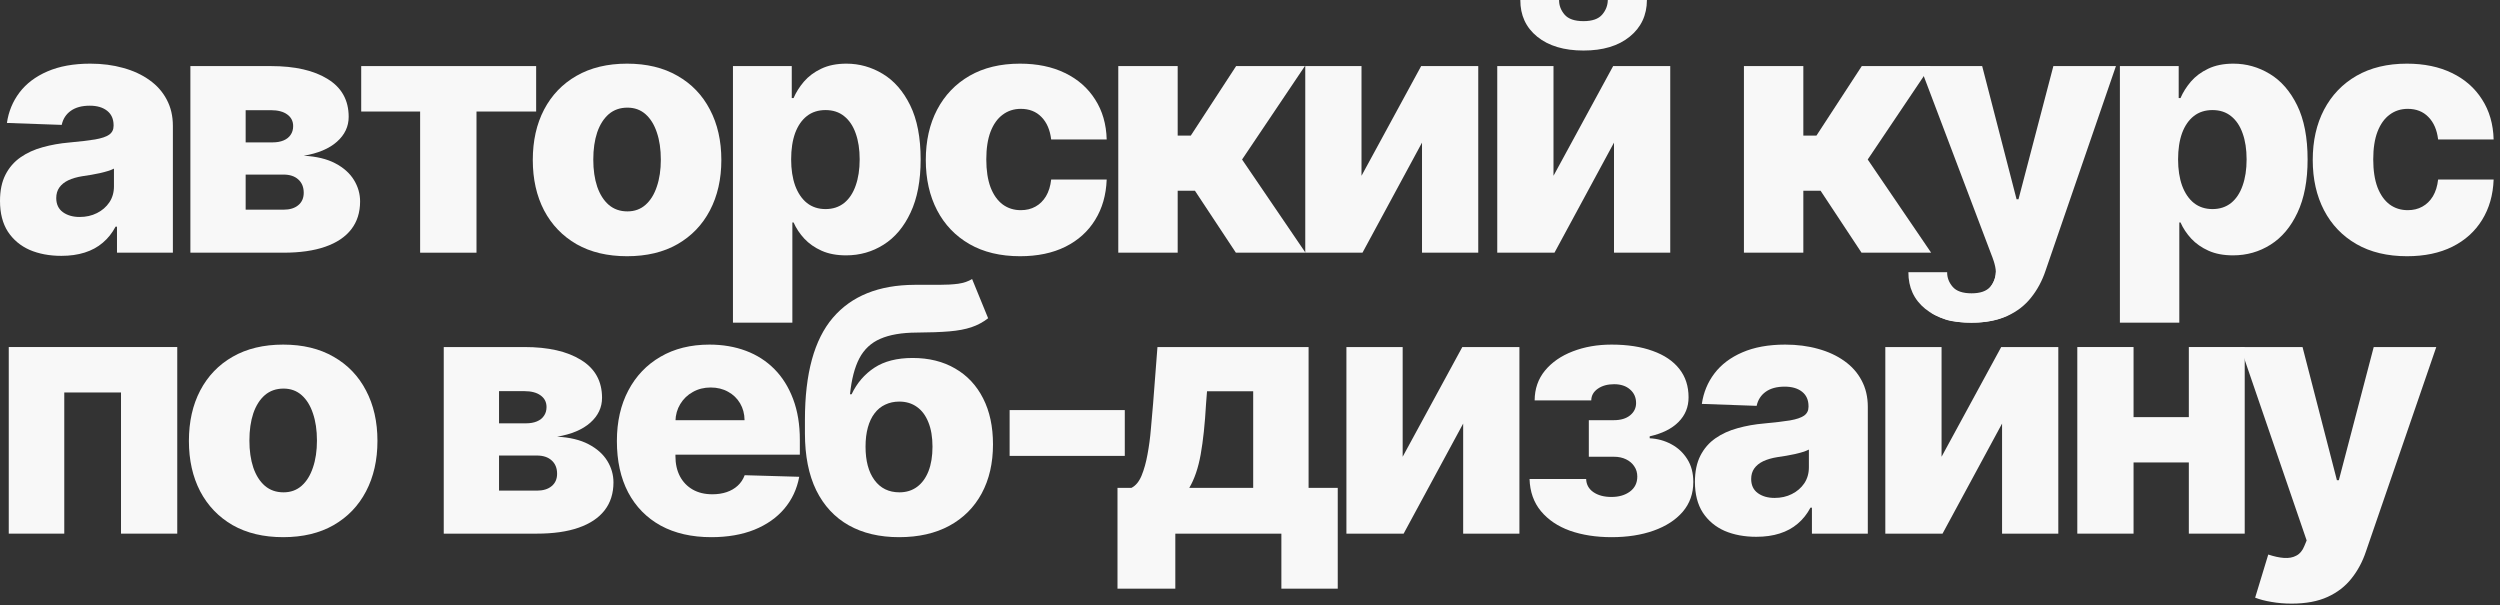
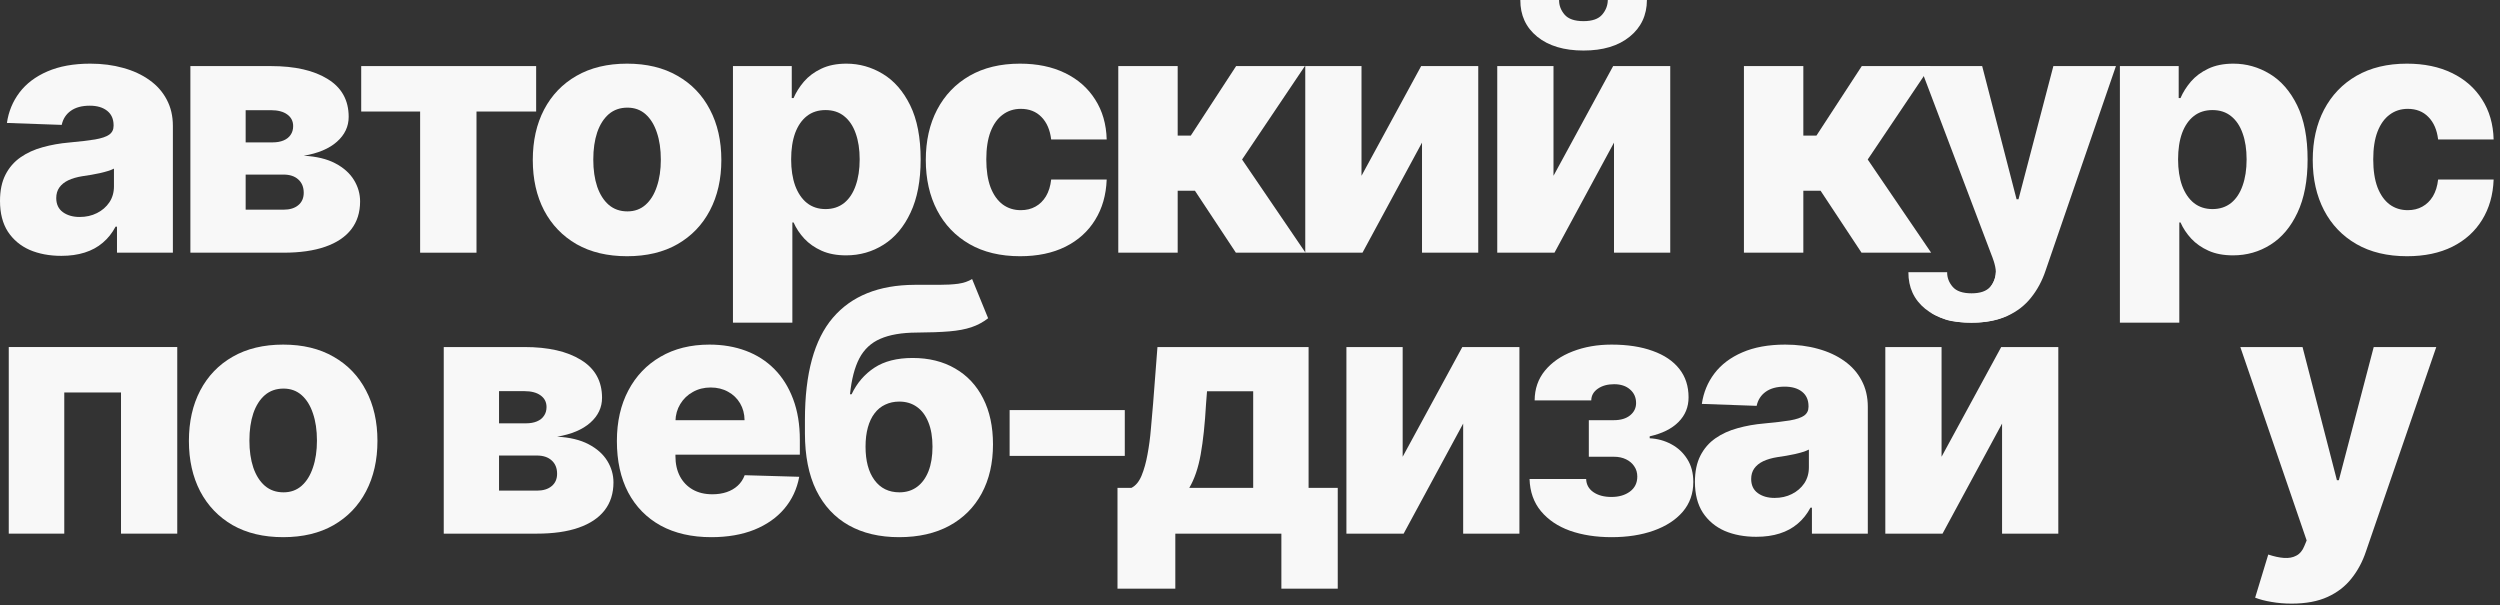
<svg xmlns="http://www.w3.org/2000/svg" width="285" height="69" viewBox="0 0 285 69" fill="none">
  <rect x="0" y="0" width="285" height="69" fill="#333333" stroke="none" />
  <path d="M6.994 29.167C5.637 29.167 4.432 28.941 3.379 28.488C2.336 28.027 1.51 27.334 0.9 26.411C0.3 25.478 0 24.31 0 22.907C0 21.725 0.208 20.728 0.623 19.916C1.039 19.103 1.611 18.443 2.341 17.935C3.07 17.427 3.91 17.044 4.861 16.785C5.812 16.518 6.828 16.338 7.908 16.245C9.118 16.135 10.092 16.019 10.83 15.899C11.569 15.77 12.104 15.59 12.437 15.359C12.778 15.119 12.949 14.782 12.949 14.348V14.279C12.949 13.568 12.704 13.018 12.215 12.631C11.726 12.243 11.066 12.049 10.235 12.049C9.339 12.049 8.619 12.243 8.074 12.631C7.529 13.018 7.183 13.554 7.036 14.237L0.789 14.016C0.974 12.723 1.45 11.569 2.216 10.553C2.991 9.528 4.053 8.725 5.401 8.143C6.759 7.553 8.388 7.257 10.29 7.257C11.647 7.257 12.898 7.419 14.043 7.742C15.188 8.056 16.185 8.517 17.035 9.127C17.884 9.727 18.54 10.466 19.001 11.343C19.472 12.22 19.708 13.222 19.708 14.348V28.807H13.337V25.843H13.171C12.792 26.563 12.307 27.173 11.717 27.671C11.135 28.17 10.447 28.544 9.653 28.793C8.868 29.042 7.982 29.167 6.994 29.167ZM9.085 24.735C9.815 24.735 10.47 24.587 11.052 24.292C11.643 23.997 12.114 23.59 12.464 23.073C12.815 22.547 12.991 21.938 12.991 21.245V19.223C12.797 19.325 12.561 19.417 12.284 19.5C12.017 19.583 11.721 19.662 11.398 19.735C11.075 19.809 10.742 19.874 10.401 19.929C10.059 19.985 9.732 20.035 9.418 20.082C8.781 20.183 8.236 20.34 7.783 20.553C7.34 20.765 6.999 21.042 6.759 21.384C6.528 21.716 6.412 22.113 6.412 22.575C6.412 23.276 6.662 23.812 7.16 24.181C7.668 24.55 8.31 24.735 9.085 24.735Z" fill="#F8F8F8" />
  <path d="M21.704 28.807V7.534H30.886C33.628 7.534 35.789 8.028 37.367 9.016C38.956 9.995 39.749 11.43 39.749 13.323C39.749 14.422 39.302 15.368 38.406 16.162C37.52 16.947 36.26 17.478 34.625 17.755C36.066 17.829 37.261 18.115 38.212 18.614C39.163 19.112 39.874 19.745 40.345 20.511C40.816 21.277 41.051 22.095 41.051 22.962C41.051 24.218 40.714 25.28 40.04 26.148C39.366 27.016 38.378 27.676 37.077 28.128C35.784 28.581 34.196 28.807 32.312 28.807H21.704ZM28.005 23.904H32.312C33.033 23.904 33.596 23.733 34.002 23.392C34.417 23.05 34.625 22.579 34.625 21.979C34.625 21.333 34.417 20.825 34.002 20.456C33.596 20.086 33.033 19.902 32.312 19.902H28.005V23.904ZM28.005 16.232H31.066C31.555 16.232 31.975 16.158 32.326 16.01C32.677 15.862 32.945 15.65 33.13 15.373C33.323 15.096 33.42 14.764 33.42 14.376C33.42 13.812 33.194 13.369 32.742 13.046C32.298 12.723 31.68 12.561 30.886 12.561H28.005V16.232Z" fill="#F8F8F8" />
  <path d="M41.178 12.714V7.534H61.121V12.714H54.321V28.807H47.895V12.714H41.178Z" fill="#F8F8F8" />
  <path d="M71.485 29.209C69.251 29.209 67.331 28.751 65.724 27.837C64.127 26.914 62.894 25.631 62.026 23.987C61.167 22.334 60.738 20.419 60.738 18.24C60.738 16.052 61.167 14.136 62.026 12.492C62.894 10.839 64.127 9.556 65.724 8.642C67.331 7.719 69.251 7.257 71.485 7.257C73.72 7.257 75.636 7.719 77.233 8.642C78.839 9.556 80.072 10.839 80.931 12.492C81.799 14.136 82.233 16.052 82.233 18.24C82.233 20.419 81.799 22.334 80.931 23.987C80.072 25.631 78.839 26.914 77.233 27.837C75.636 28.751 73.72 29.209 71.485 29.209ZM71.527 24.098C72.339 24.098 73.027 23.849 73.591 23.35C74.154 22.852 74.583 22.159 74.879 21.273C75.183 20.386 75.335 19.361 75.335 18.198C75.335 17.016 75.183 15.982 74.879 15.096C74.583 14.21 74.154 13.517 73.591 13.018C73.027 12.52 72.339 12.271 71.527 12.271C70.687 12.271 69.976 12.52 69.394 13.018C68.822 13.517 68.383 14.21 68.078 15.096C67.783 15.982 67.635 17.016 67.635 18.198C67.635 19.361 67.783 20.386 68.078 21.273C68.383 22.159 68.822 22.852 69.394 23.35C69.976 23.849 70.687 24.098 71.527 24.098Z" fill="#F8F8F8" />
  <path d="M83.557 36.784V7.534H90.26V11.177H90.468C90.745 10.53 91.137 9.907 91.645 9.307C92.162 8.707 92.817 8.217 93.612 7.839C94.415 7.451 95.375 7.257 96.492 7.257C97.969 7.257 99.35 7.645 100.633 8.42C101.926 9.196 102.969 10.392 103.763 12.008C104.557 13.623 104.954 15.682 104.954 18.184C104.954 20.594 104.571 22.611 103.805 24.236C103.048 25.861 102.023 27.08 100.73 27.893C99.447 28.705 98.02 29.111 96.451 29.111C95.38 29.111 94.452 28.936 93.667 28.585C92.882 28.234 92.222 27.773 91.686 27.2C91.16 26.628 90.754 26.014 90.468 25.358H90.329V36.784H83.557ZM90.191 18.171C90.191 19.315 90.343 20.312 90.648 21.162C90.962 22.011 91.409 22.672 91.991 23.142C92.582 23.604 93.288 23.835 94.11 23.835C94.941 23.835 95.647 23.604 96.229 23.142C96.811 22.672 97.249 22.011 97.545 21.162C97.849 20.312 98.002 19.315 98.002 18.171C98.002 17.026 97.849 16.033 97.545 15.193C97.249 14.353 96.811 13.702 96.229 13.24C95.657 12.778 94.95 12.548 94.11 12.548C93.279 12.548 92.573 12.774 91.991 13.226C91.409 13.679 90.962 14.325 90.648 15.165C90.343 16.005 90.191 17.007 90.191 18.171Z" fill="#F8F8F8" />
  <path d="M116.288 29.209C114.045 29.209 112.119 28.747 110.513 27.823C108.916 26.9 107.688 25.617 106.829 23.973C105.97 22.321 105.541 20.409 105.541 18.24C105.541 16.061 105.97 14.149 106.829 12.506C107.697 10.853 108.929 9.565 110.527 8.642C112.133 7.719 114.049 7.257 116.274 7.257C118.241 7.257 119.954 7.613 121.412 8.324C122.88 9.034 124.025 10.041 124.847 11.343C125.678 12.635 126.117 14.154 126.163 15.899H119.834C119.704 14.81 119.335 13.956 118.726 13.337C118.125 12.718 117.341 12.409 116.371 12.409C115.586 12.409 114.899 12.631 114.308 13.074C113.717 13.508 113.255 14.154 112.923 15.013C112.6 15.862 112.438 16.915 112.438 18.171C112.438 19.426 112.6 20.488 112.923 21.356C113.255 22.215 113.717 22.865 114.308 23.309C114.899 23.742 115.586 23.959 116.371 23.959C116.999 23.959 117.553 23.826 118.033 23.558C118.523 23.29 118.924 22.898 119.238 22.381C119.552 21.854 119.75 21.217 119.834 20.47H126.163C126.098 22.224 125.66 23.756 124.847 25.067C124.044 26.379 122.913 27.399 121.454 28.128C120.004 28.848 118.282 29.209 116.288 29.209Z" fill="#F8F8F8" />
  <path d="M127.484 28.807V7.534H134.256V15.456H135.752L140.918 7.534H148.756L141.596 18.184L148.826 28.807H140.89L136.223 21.744H134.256V28.807H127.484Z" fill="#F8F8F8" />
  <path d="M155.212 20.04L162.012 7.534H168.521V28.807H162.109V16.259L155.323 28.807H148.8V7.534H155.212V20.04Z" fill="#F8F8F8" />
  <path d="M177.099 20.04L183.899 7.534H190.408V28.807H183.996V16.259L177.21 28.807H170.687V7.534H177.099V20.04ZM183.29 0H187.749C187.74 1.736 187.085 3.13 185.783 4.183C184.49 5.235 182.736 5.761 180.52 5.761C178.304 5.761 176.545 5.235 175.243 4.183C173.951 3.13 173.309 1.736 173.318 0H177.736C177.727 0.609 177.935 1.163 178.359 1.662C178.784 2.161 179.504 2.41 180.52 2.41C181.508 2.41 182.214 2.165 182.639 1.676C183.064 1.186 183.281 0.628 183.29 0Z" fill="#F8F8F8" />
  <path d="M198.808 28.807V7.534H205.58V15.456H207.076L212.242 7.534H220.081L212.92 18.184L220.15 28.807H212.214L207.547 21.744H205.58V28.807H198.808Z" fill="#F8F8F8" />
  <path d="M224.722 36.784C223.909 36.784 223.143 36.719 222.423 36.59C221.703 36.47 220.726 36.015 220.205 35.696L221.971 31.033C221.581 32.062 221.705 33.699 222.241 33.736C222.785 33.773 225.142 34.46 225.53 34.247C225.927 34.044 227.502 32.51 227.524 31.033C227.536 30.261 227.05 29.116 227.05 29.116L218.877 7.534H225.968L229.888 22.713H230.109L234.084 7.534H241.217L233.198 30.843C232.81 32.006 232.261 33.031 231.55 33.917C230.848 34.813 229.938 35.515 228.821 36.022C227.713 36.53 226.347 36.784 224.722 36.784Z" fill="#F8F8F8" />
  <path d="M241.668 36.784V7.534H248.371V11.177H248.579C248.856 10.53 249.249 9.907 249.756 9.307C250.273 8.707 250.929 8.217 251.723 7.839C252.526 7.451 253.486 7.257 254.604 7.257C256.081 7.257 257.461 7.645 258.745 8.42C260.037 9.196 261.081 10.392 261.875 12.008C262.669 13.623 263.066 15.682 263.066 18.184C263.066 20.594 262.682 22.611 261.916 24.236C261.159 25.861 260.134 27.08 258.842 27.893C257.558 28.705 256.132 29.111 254.562 29.111C253.491 29.111 252.563 28.936 251.778 28.585C250.994 28.234 250.333 27.773 249.798 27.2C249.272 26.628 248.865 26.014 248.579 25.358H248.441V36.784H241.668ZM248.302 18.171C248.302 19.315 248.455 20.312 248.759 21.162C249.073 22.011 249.521 22.672 250.103 23.142C250.693 23.604 251.4 23.835 252.222 23.835C253.053 23.835 253.759 23.604 254.341 23.142C254.922 22.672 255.361 22.011 255.656 21.162C255.961 20.312 256.113 19.315 256.113 18.171C256.113 17.026 255.961 16.033 255.656 15.193C255.361 14.353 254.922 13.702 254.341 13.24C253.768 12.778 253.062 12.548 252.222 12.548C251.391 12.548 250.684 12.774 250.103 13.226C249.521 13.679 249.073 14.325 248.759 15.165C248.455 16.005 248.302 17.007 248.302 18.171Z" fill="#F8F8F8" />
  <path d="M274.4 29.209C272.156 29.209 270.231 28.747 268.624 27.823C267.027 26.9 265.799 25.617 264.94 23.973C264.082 22.321 263.652 20.409 263.652 18.24C263.652 16.061 264.082 14.149 264.94 12.506C265.808 10.853 267.041 9.565 268.638 8.642C270.245 7.719 272.161 7.257 274.386 7.257C276.352 7.257 278.065 7.613 279.524 8.324C280.992 9.034 282.137 10.041 282.959 11.343C283.79 12.635 284.228 14.154 284.274 15.899H277.945C277.816 14.81 277.447 13.956 276.837 13.337C276.237 12.718 275.452 12.409 274.483 12.409C273.698 12.409 273.01 12.631 272.419 13.074C271.828 13.508 271.367 14.154 271.034 15.013C270.711 15.862 270.549 16.915 270.549 18.171C270.549 19.426 270.711 20.488 271.034 21.356C271.367 22.215 271.828 22.865 272.419 23.309C273.01 23.742 273.698 23.959 274.483 23.959C275.111 23.959 275.665 23.826 276.145 23.558C276.634 23.29 277.036 22.898 277.35 22.381C277.663 21.854 277.862 21.217 277.945 20.47H284.274C284.21 22.224 283.771 23.756 282.959 25.067C282.155 26.379 281.024 27.399 279.565 28.128C278.116 28.848 276.394 29.209 274.4 29.209Z" fill="#F8F8F8" />
  <path d="M0.998 60.835V39.562H20.207V60.835H13.795V44.742H7.327V60.835H0.998Z" fill="#F8F8F8" />
  <path d="M32.282 61.237C30.048 61.237 28.127 60.78 26.521 59.866C24.923 58.942 23.691 57.659 22.823 56.016C21.964 54.363 21.535 52.447 21.535 50.268C21.535 48.08 21.964 46.164 22.823 44.52C23.691 42.868 24.923 41.584 26.521 40.67C28.127 39.747 30.048 39.285 32.282 39.285C34.517 39.285 36.432 39.747 38.03 40.67C39.636 41.584 40.869 42.868 41.727 44.52C42.595 46.164 43.029 48.08 43.029 50.268C43.029 52.447 42.595 54.363 41.727 56.016C40.869 57.659 39.636 58.942 38.03 59.866C36.432 60.78 34.517 61.237 32.282 61.237ZM32.324 56.126C33.136 56.126 33.824 55.877 34.387 55.379C34.95 54.88 35.38 54.187 35.675 53.301C35.98 52.415 36.132 51.39 36.132 50.227C36.132 49.045 35.98 48.011 35.675 47.124C35.38 46.238 34.95 45.545 34.387 45.047C33.824 44.548 33.136 44.299 32.324 44.299C31.483 44.299 30.773 44.548 30.191 45.047C29.618 45.545 29.18 46.238 28.875 47.124C28.58 48.011 28.432 49.045 28.432 50.227C28.432 51.39 28.58 52.415 28.875 53.301C29.18 54.187 29.618 54.88 30.191 55.379C30.773 55.877 31.483 56.126 32.324 56.126Z" fill="#F8F8F8" />
  <path d="M50.587 60.835V39.562H59.77C62.512 39.562 64.672 40.056 66.251 41.044C67.839 42.023 68.633 43.459 68.633 45.352C68.633 46.45 68.186 47.397 67.29 48.191C66.403 48.975 65.143 49.506 63.509 49.783C64.949 49.857 66.145 50.143 67.096 50.642C68.047 51.141 68.758 51.773 69.229 52.539C69.7 53.306 69.935 54.123 69.935 54.991C69.935 56.246 69.598 57.308 68.924 58.176C68.25 59.044 67.262 59.704 65.96 60.157C64.668 60.609 63.08 60.835 61.196 60.835H50.587ZM56.889 55.932H61.196C61.916 55.932 62.48 55.762 62.886 55.42C63.301 55.078 63.509 54.608 63.509 54.007C63.509 53.361 63.301 52.853 62.886 52.484C62.48 52.115 61.916 51.93 61.196 51.93H56.889V55.932ZM56.889 48.26H59.95C60.439 48.26 60.859 48.186 61.21 48.038C61.561 47.891 61.829 47.678 62.013 47.401C62.207 47.124 62.304 46.792 62.304 46.404C62.304 45.841 62.078 45.398 61.626 45.075C61.182 44.751 60.564 44.59 59.77 44.59H56.889V48.26Z" fill="#F8F8F8" />
  <path d="M81.086 61.237C78.86 61.237 76.94 60.798 75.324 59.921C73.718 59.035 72.481 57.774 71.613 56.14C70.754 54.497 70.325 52.544 70.325 50.282C70.325 48.084 70.758 46.164 71.626 44.52C72.494 42.868 73.718 41.584 75.296 40.67C76.875 39.747 78.736 39.285 80.878 39.285C82.392 39.285 83.777 39.521 85.033 39.992C86.288 40.463 87.373 41.16 88.287 42.083C89.201 43.006 89.912 44.147 90.42 45.504C90.928 46.852 91.182 48.398 91.182 50.143V51.833H72.693V47.9H84.88C84.871 47.18 84.7 46.538 84.368 45.975C84.035 45.411 83.579 44.973 82.997 44.659C82.424 44.336 81.764 44.174 81.016 44.174C80.259 44.174 79.581 44.345 78.981 44.687C78.38 45.019 77.905 45.476 77.554 46.058C77.203 46.63 77.018 47.281 77 48.011V52.013C77 52.881 77.171 53.643 77.512 54.298C77.854 54.944 78.339 55.448 78.967 55.808C79.594 56.168 80.342 56.348 81.21 56.348C81.81 56.348 82.355 56.265 82.844 56.099C83.334 55.932 83.754 55.688 84.105 55.365C84.456 55.041 84.719 54.644 84.894 54.174L91.113 54.354C90.854 55.748 90.286 56.962 89.409 57.996C88.541 59.021 87.401 59.819 85.988 60.392C84.576 60.955 82.941 61.237 81.086 61.237Z" fill="#F8F8F8" />
  <path d="M110.819 31.807L112.647 36.28C112.065 36.733 111.428 37.074 110.735 37.305C110.052 37.536 109.217 37.693 108.229 37.776C107.241 37.859 105.994 37.905 104.489 37.914C102.79 37.924 101.415 38.159 100.362 38.621C99.31 39.073 98.511 39.816 97.966 40.85C97.431 41.875 97.075 43.242 96.9 44.95H97.08C97.689 43.666 98.557 42.656 99.684 41.917C100.81 41.178 102.264 40.809 104.046 40.809C105.902 40.809 107.518 41.211 108.893 42.014C110.269 42.808 111.331 43.944 112.079 45.421C112.827 46.889 113.201 48.634 113.201 50.656C113.201 52.798 112.771 54.663 111.913 56.251C111.054 57.839 109.826 59.067 108.229 59.935C106.631 60.803 104.72 61.237 102.495 61.237C100.27 61.237 98.354 60.784 96.748 59.88C95.15 58.975 93.918 57.645 93.05 55.891C92.191 54.127 91.762 51.962 91.762 49.395V47.844C91.762 42.582 92.823 38.708 94.947 36.225C97.071 33.741 100.173 32.49 104.254 32.471C105.279 32.462 106.207 32.462 107.038 32.471C107.878 32.471 108.612 32.43 109.24 32.347C109.868 32.255 110.394 32.075 110.819 31.807ZM102.537 56.126C103.312 56.126 103.981 55.919 104.545 55.503C105.108 55.088 105.542 54.492 105.847 53.717C106.151 52.941 106.304 52.008 106.304 50.919C106.304 49.83 106.147 48.901 105.833 48.135C105.528 47.369 105.094 46.787 104.531 46.39C103.968 45.984 103.298 45.781 102.523 45.781C101.932 45.781 101.396 45.896 100.916 46.127C100.436 46.349 100.03 46.681 99.697 47.124C99.365 47.558 99.111 48.094 98.936 48.731C98.76 49.368 98.672 50.097 98.672 50.919C98.672 52.544 99.014 53.818 99.697 54.741C100.381 55.665 101.327 56.126 102.537 56.126Z" fill="#F8F8F8" />
  <path d="M128.225 46.75V51.971H115.096V46.75H128.225Z" fill="#F8F8F8" />
  <path d="M127.394 67.109V55.614H128.987C129.467 55.374 129.85 54.912 130.136 54.229C130.422 53.536 130.649 52.729 130.815 51.805C130.99 50.873 131.119 49.903 131.202 48.897C131.295 47.881 131.378 46.926 131.452 46.03L131.95 39.562H149.179V55.614H152.503V67.109H146.077V60.835H133.986V67.109H127.394ZM135.579 55.614H142.864V44.604H137.601L137.49 46.03C137.361 48.32 137.158 50.24 136.881 51.791C136.604 53.343 136.17 54.617 135.579 55.614Z" fill="#F8F8F8" />
  <path d="M159.904 52.069L166.704 39.562H173.213V60.835H166.801V48.288L160.014 60.835H153.491V39.562H159.904V52.069Z" fill="#F8F8F8" />
  <path d="M174.368 54.603H180.821C180.84 55.231 181.112 55.729 181.639 56.099C182.174 56.468 182.862 56.653 183.702 56.653C184.552 56.653 185.253 56.45 185.807 56.043C186.37 55.628 186.652 55.055 186.652 54.326C186.652 53.883 186.537 53.495 186.306 53.163C186.084 52.821 185.77 52.553 185.364 52.359C184.967 52.165 184.505 52.069 183.979 52.069H181.126V47.9H183.979C184.764 47.9 185.383 47.715 185.835 47.346C186.287 46.977 186.514 46.51 186.514 45.947C186.514 45.31 186.283 44.793 185.821 44.396C185.369 43.999 184.764 43.8 184.007 43.8C183.259 43.8 182.64 43.971 182.151 44.313C181.662 44.654 181.412 45.098 181.403 45.642H174.949C174.958 44.322 175.351 43.191 176.126 42.249C176.911 41.298 177.964 40.569 179.284 40.061C180.614 39.544 182.091 39.285 183.716 39.285C185.535 39.285 187.1 39.526 188.411 40.006C189.731 40.477 190.742 41.16 191.444 42.055C192.146 42.942 192.496 44.022 192.496 45.296C192.496 46.404 192.113 47.341 191.347 48.108C190.59 48.874 189.496 49.419 188.065 49.742V49.963C188.96 50.01 189.782 50.236 190.53 50.642C191.278 51.039 191.882 51.602 192.344 52.332C192.806 53.052 193.037 53.924 193.037 54.949C193.037 56.269 192.635 57.401 191.832 58.342C191.028 59.275 189.925 59.99 188.522 60.489C187.128 60.987 185.526 61.237 183.716 61.237C181.952 61.237 180.374 60.992 178.979 60.503C177.594 60.004 176.491 59.261 175.669 58.273C174.848 57.285 174.414 56.062 174.368 54.603Z" fill="#F8F8F8" />
  <path d="M200.216 61.195C198.859 61.195 197.654 60.969 196.601 60.517C195.558 60.055 194.731 59.362 194.122 58.439C193.522 57.507 193.222 56.339 193.222 54.935C193.222 53.754 193.43 52.756 193.845 51.944C194.26 51.131 194.833 50.471 195.562 49.963C196.292 49.456 197.132 49.072 198.083 48.814C199.034 48.546 200.05 48.366 201.13 48.274C202.339 48.163 203.313 48.047 204.052 47.928C204.791 47.798 205.326 47.618 205.659 47.387C206 47.147 206.171 46.81 206.171 46.376V46.307C206.171 45.596 205.926 45.047 205.437 44.659C204.948 44.271 204.287 44.077 203.457 44.077C202.561 44.077 201.841 44.271 201.296 44.659C200.751 45.047 200.405 45.582 200.257 46.266L194.011 46.044C194.196 44.751 194.671 43.597 195.438 42.582C196.213 41.557 197.275 40.754 198.623 40.172C199.98 39.581 201.61 39.285 203.512 39.285C204.869 39.285 206.12 39.447 207.265 39.77C208.41 40.084 209.407 40.546 210.257 41.155C211.106 41.755 211.762 42.494 212.223 43.371C212.694 44.248 212.93 45.25 212.93 46.376V60.835H206.559V57.871H206.393C206.014 58.592 205.529 59.201 204.938 59.7C204.357 60.198 203.669 60.572 202.875 60.821C202.09 61.071 201.204 61.195 200.216 61.195ZM202.307 56.763C203.036 56.763 203.692 56.616 204.274 56.32C204.865 56.025 205.335 55.618 205.686 55.102C206.037 54.575 206.213 53.966 206.213 53.273V51.251C206.019 51.353 205.783 51.445 205.506 51.528C205.238 51.611 204.943 51.69 204.62 51.764C204.297 51.838 203.964 51.902 203.623 51.958C203.281 52.013 202.953 52.064 202.639 52.11C202.002 52.212 201.458 52.368 201.005 52.581C200.562 52.793 200.22 53.07 199.98 53.412C199.749 53.744 199.634 54.141 199.634 54.603C199.634 55.305 199.883 55.84 200.382 56.209C200.89 56.579 201.531 56.763 202.307 56.763Z" fill="#F8F8F8" />
  <path d="M221.338 52.069L228.138 39.562H234.647V60.835H228.235V48.288L221.449 60.835H214.926V39.562H221.338V52.069ZM227.528 31.028H231.988C231.979 32.764 231.323 34.158 230.021 35.211C228.729 36.263 226.975 36.79 224.759 36.79C222.543 36.79 220.784 36.263 219.482 35.211C218.189 34.158 217.548 32.764 217.557 31.028H221.975C221.966 31.638 222.173 32.192 222.598 32.69C223.023 33.189 223.743 33.438 224.759 33.438C225.747 33.438 226.453 33.193 226.878 32.704C227.302 32.215 227.519 31.656 227.528 31.028Z" fill="#F8F8F8" />
-   <path d="M251.812 47.553V52.719H240.898V47.553H251.812ZM243.225 39.562V60.835H236.813V39.562H243.225ZM255.897 39.562V60.835H249.527V39.562H255.897Z" fill="#F8F8F8" />
  <path d="M261.241 68.812C260.429 68.812 259.663 68.748 258.942 68.618C258.222 68.499 257.604 68.337 257.086 68.134L258.582 63.217C259.247 63.439 259.847 63.568 260.383 63.605C260.927 63.642 261.394 63.554 261.781 63.342C262.178 63.139 262.483 62.774 262.695 62.248L262.959 61.611L255.397 39.562H262.488L266.407 54.741H266.629L270.604 39.562H277.736L269.717 62.871C269.329 64.034 268.78 65.059 268.069 65.946C267.367 66.841 266.458 67.543 265.341 68.051C264.233 68.558 262.866 68.812 261.241 68.812Z" fill="#F8F8F8" />
</svg>